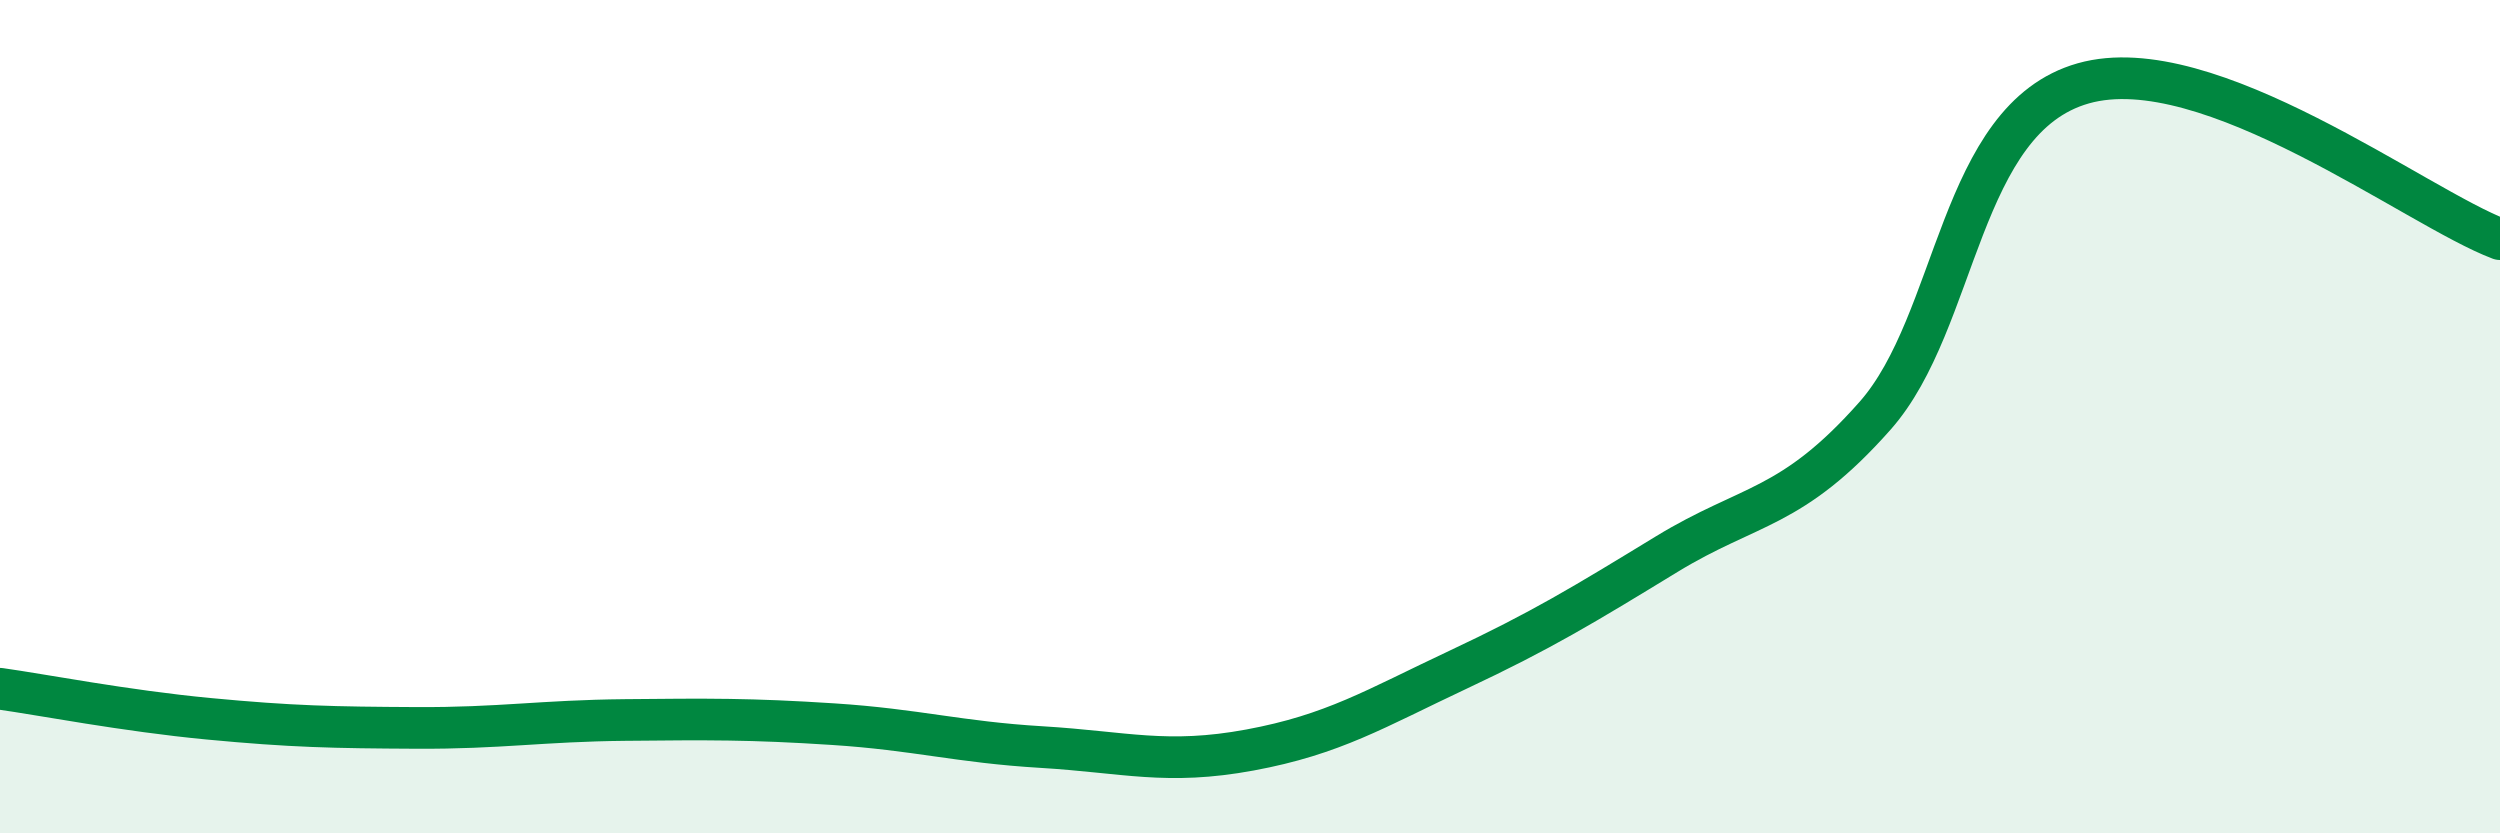
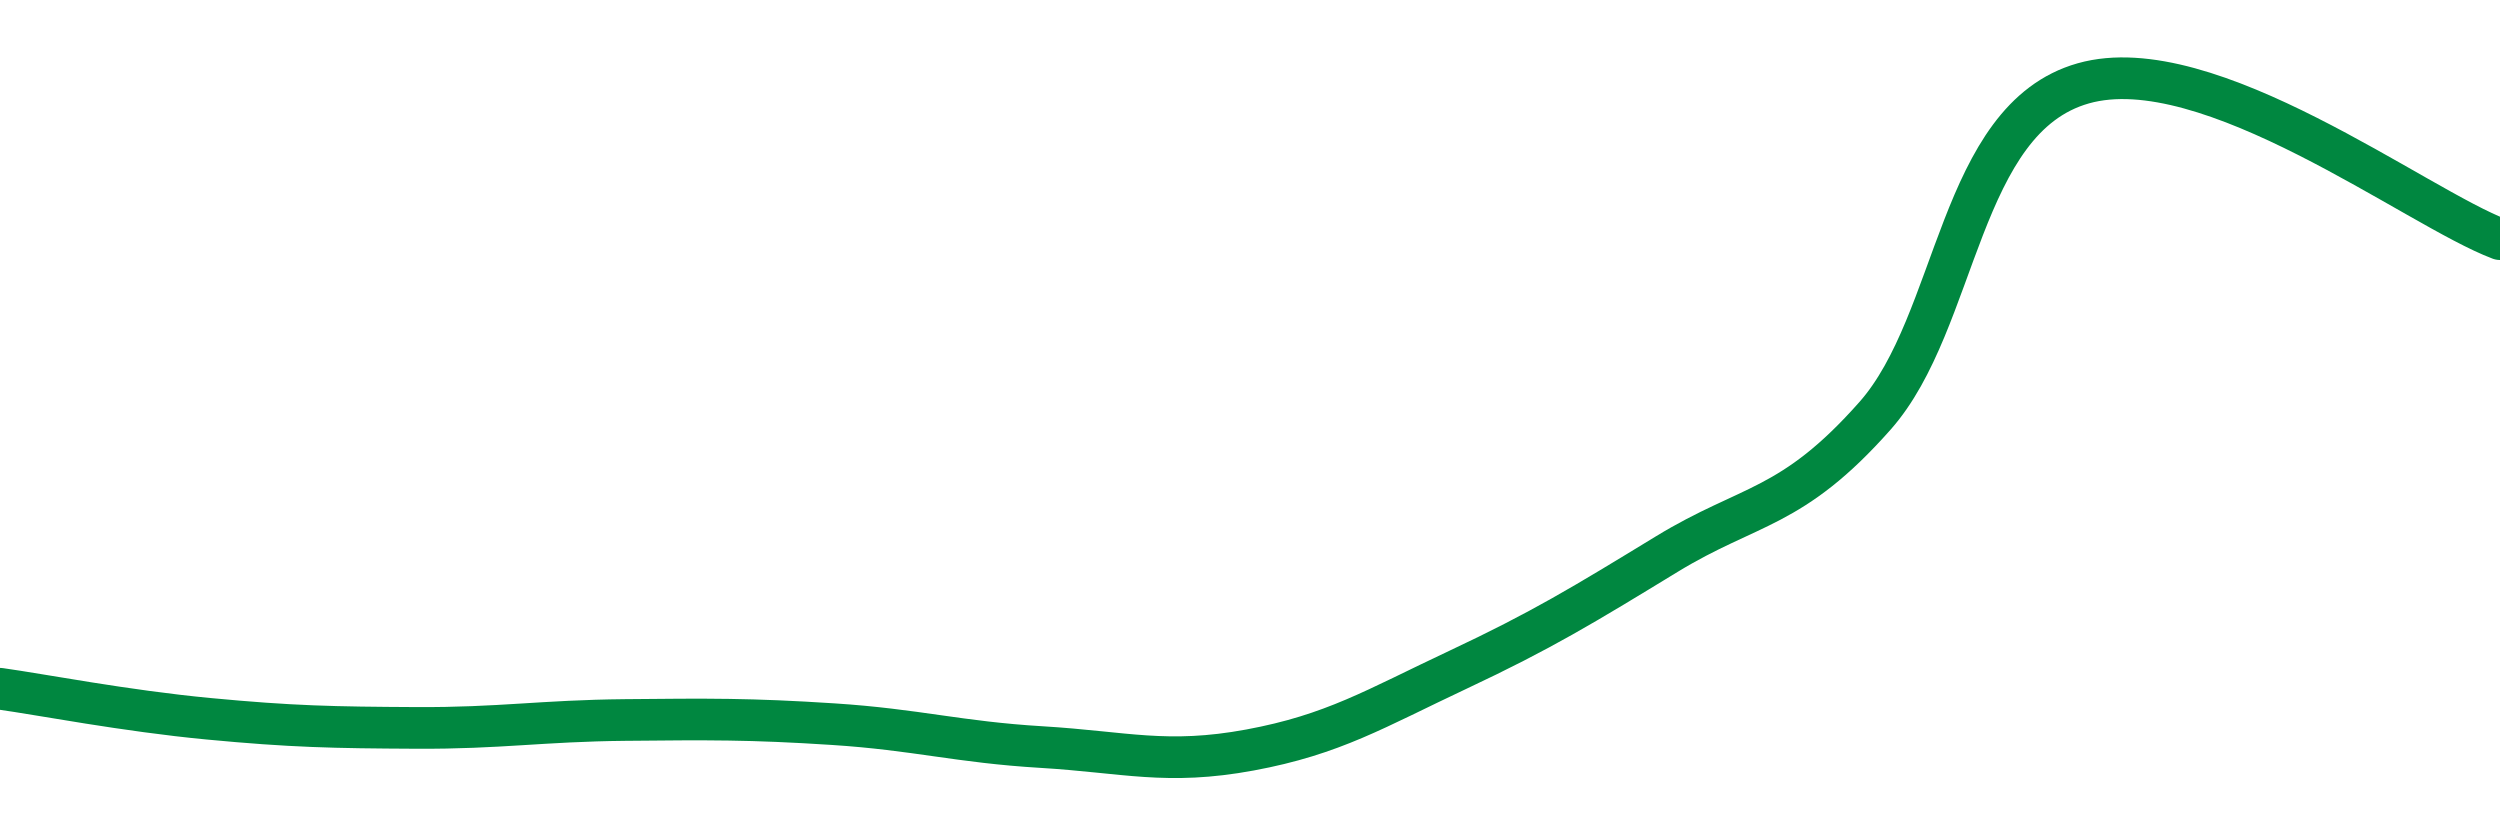
<svg xmlns="http://www.w3.org/2000/svg" width="60" height="20" viewBox="0 0 60 20">
-   <path d="M 0,16.53 C 1,16.67 3,17.06 5,17.25 C 7,17.44 8,17.46 10,17.47 C 12,17.48 13,17.3 15,17.28 C 17,17.26 18,17.25 20,17.38 C 22,17.51 23,17.81 25,17.93 C 27,18.05 28,18.37 30,18 C 32,17.63 33,17.01 35,16.07 C 37,15.13 38,14.52 40,13.3 C 42,12.08 43,12.24 45,9.98 C 47,7.72 47,2.85 50,2 C 53,1.15 58,4.99 60,5.74L60 20L0 20Z" fill="#008740" opacity="0.1" stroke-linecap="round" stroke-linejoin="round" />
  <path d="M 0,16.53 C 1,16.67 3,17.06 5,17.25 C 7,17.44 8,17.46 10,17.47 C 12,17.48 13,17.3 15,17.28 C 17,17.26 18,17.25 20,17.38 C 22,17.51 23,17.81 25,17.93 C 27,18.05 28,18.37 30,18 C 32,17.63 33,17.01 35,16.07 C 37,15.13 38,14.52 40,13.3 C 42,12.08 43,12.24 45,9.98 C 47,7.72 47,2.85 50,2 C 53,1.15 58,4.99 60,5.74" stroke="#008740" stroke-width="1" fill="none" stroke-linecap="round" stroke-linejoin="round" />
</svg>